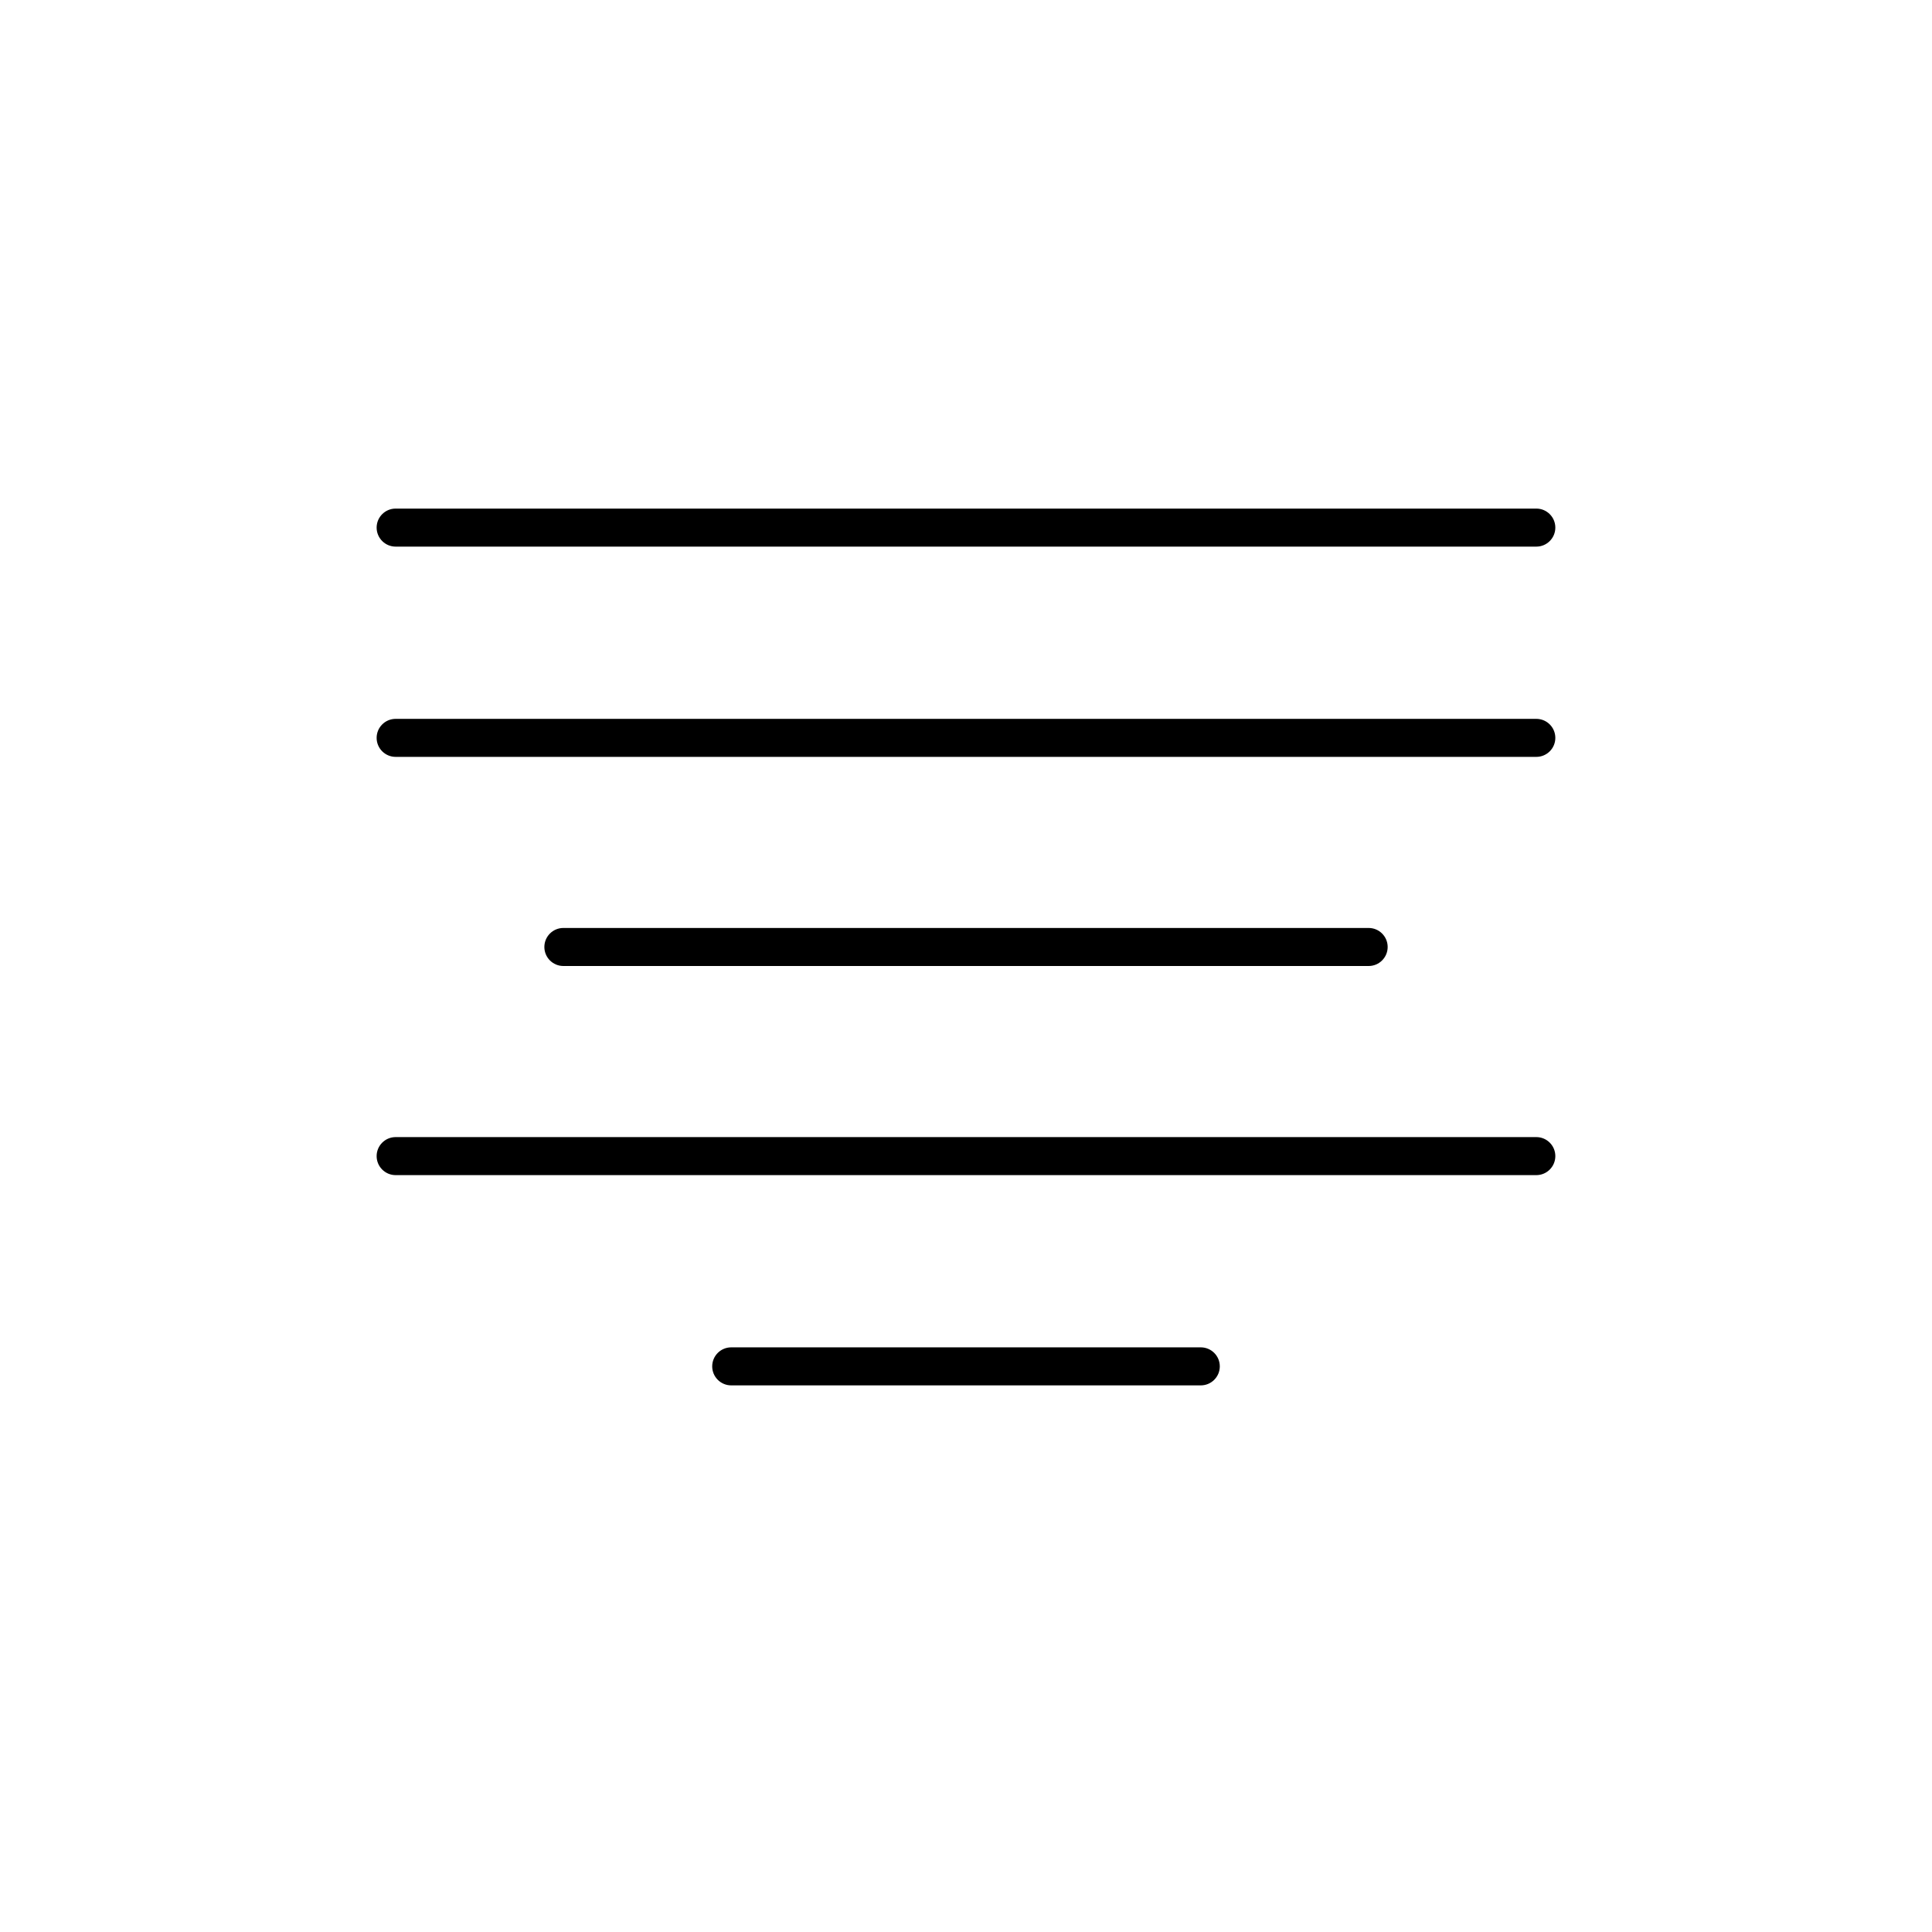
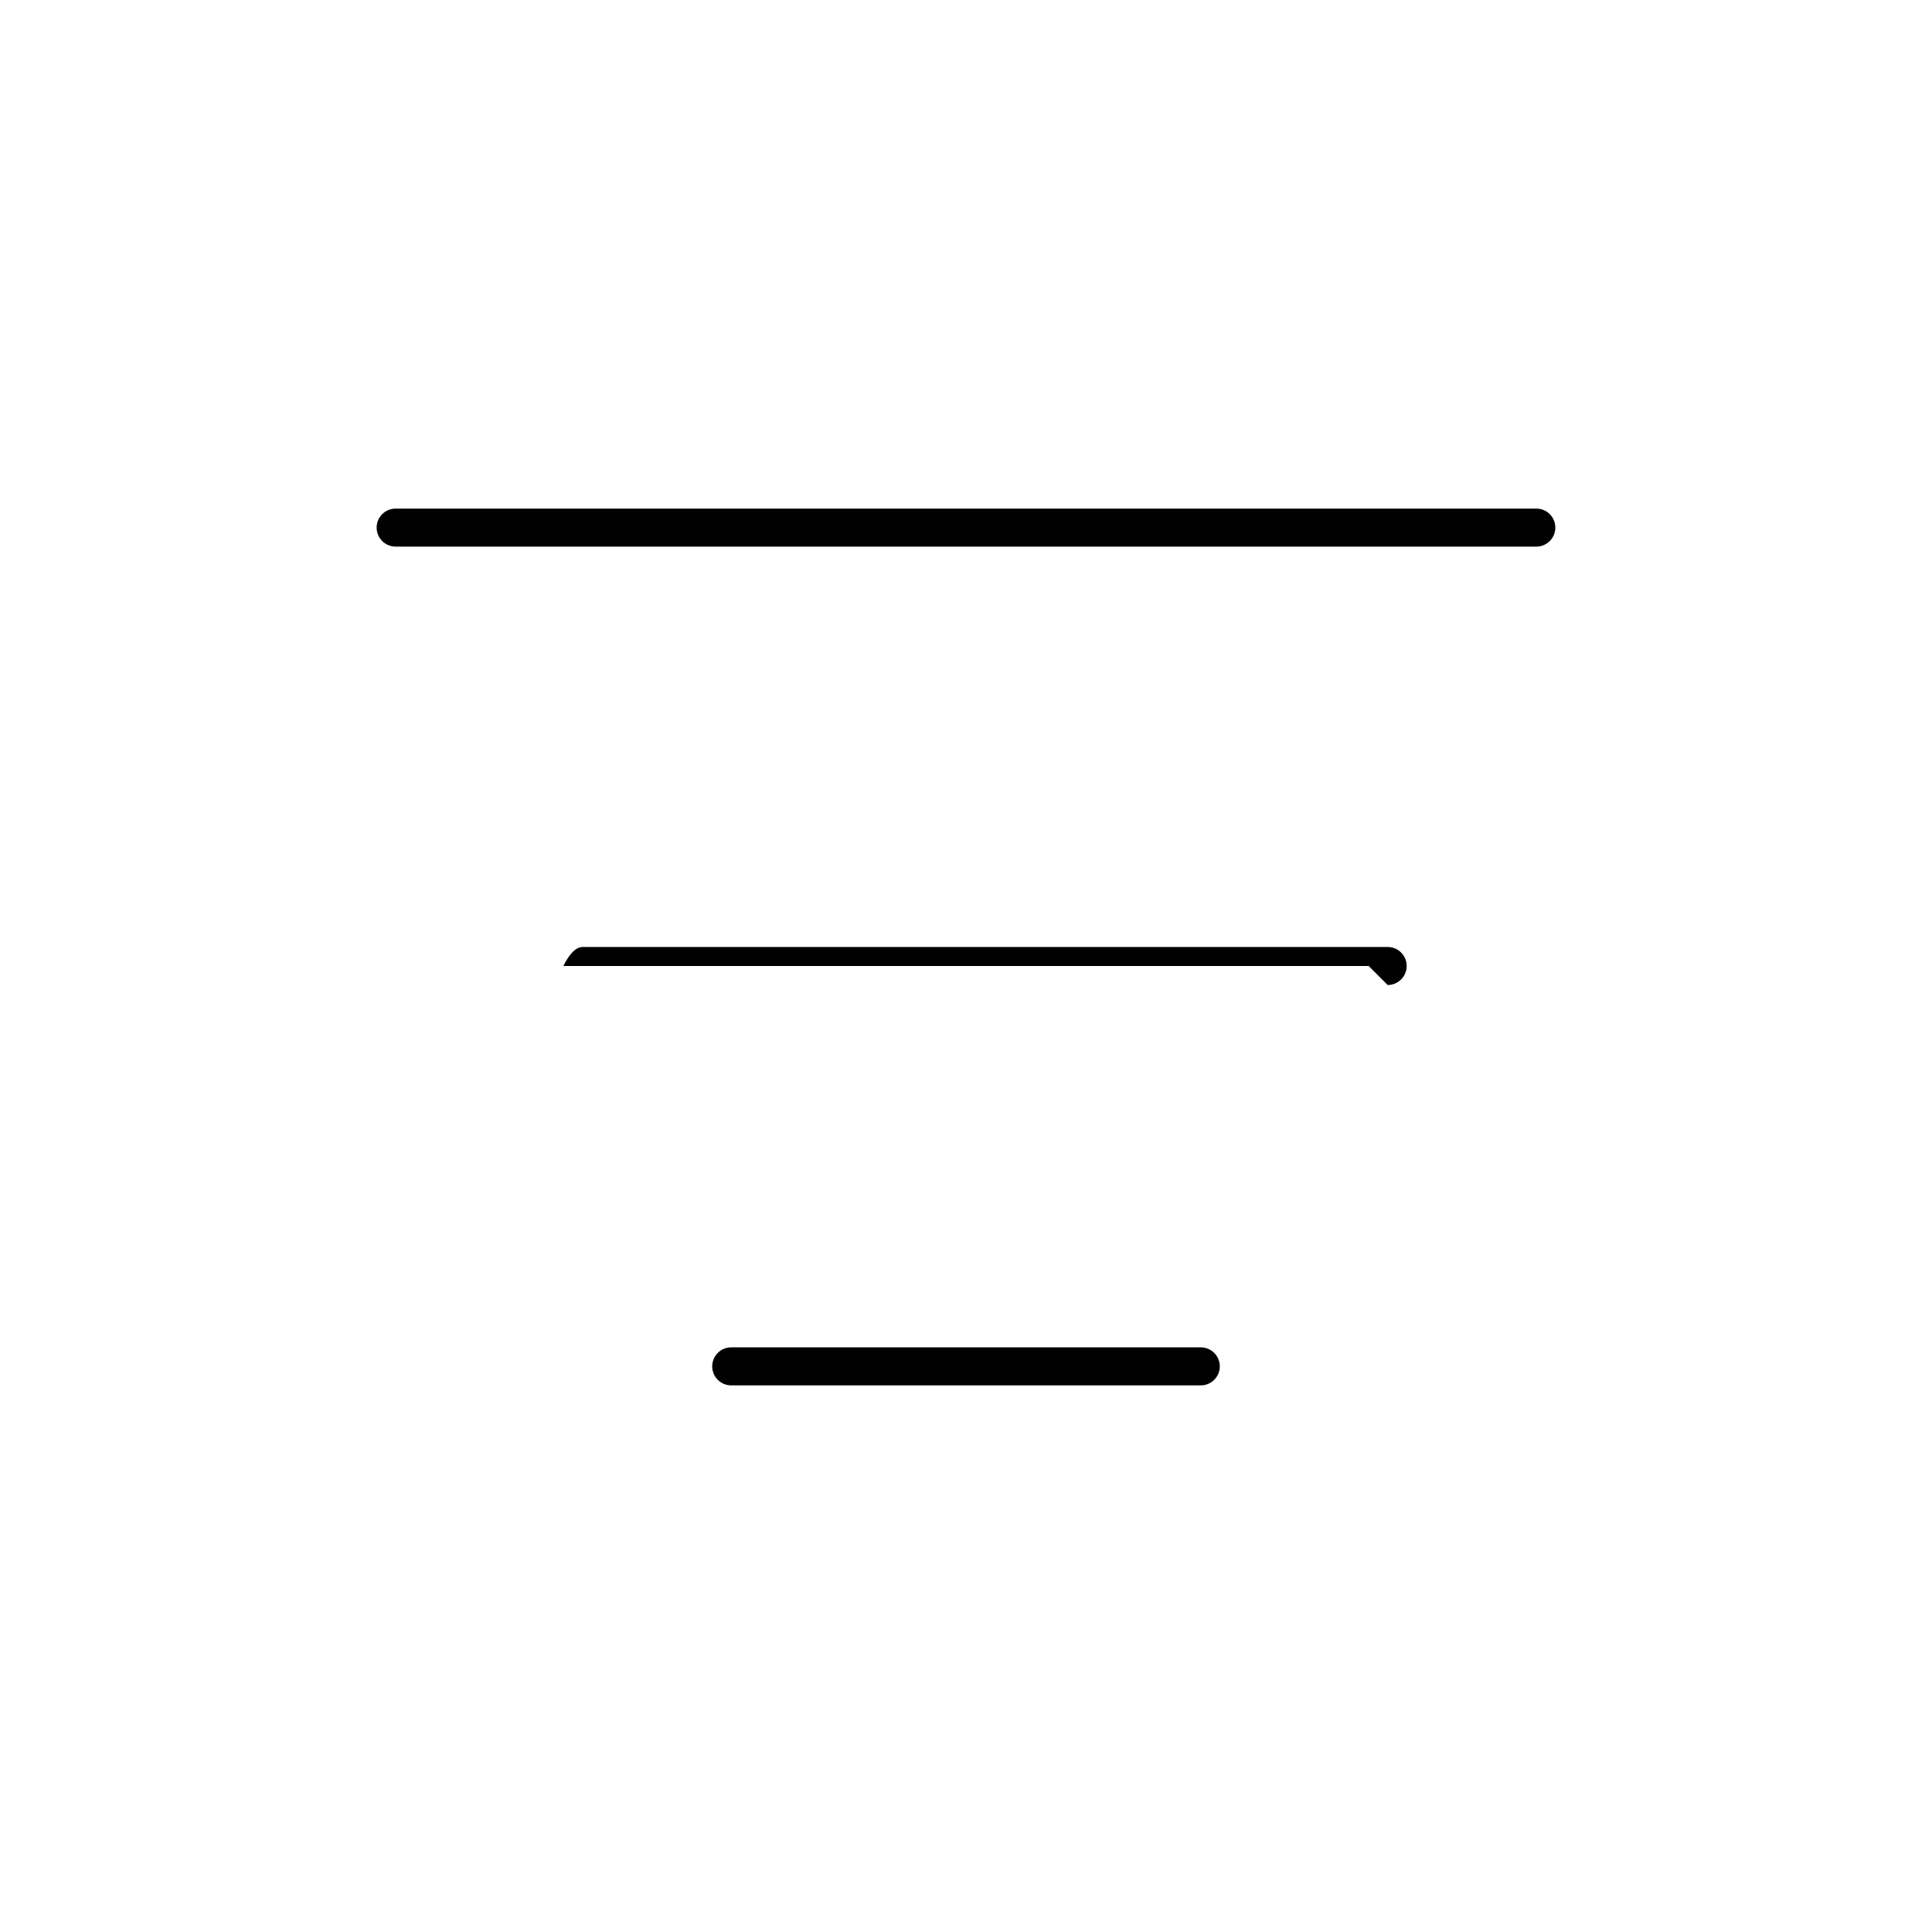
<svg xmlns="http://www.w3.org/2000/svg" fill="#000000" width="800px" height="800px" version="1.1" viewBox="144 144 512 512">
  <g>
    <path d="m551.14 288.86h-302.29c-2.781 0-5.039-2.258-5.039-5.039s2.258-5.039 5.039-5.039h302.29c2.785 0 5.039 2.258 5.039 5.039s-2.254 5.039-5.039 5.039z" />
-     <path d="m551.14 344.58h-302.29c-2.781 0-5.039-2.254-5.039-5.035 0-2.785 2.258-5.039 5.039-5.039h302.29c2.785 0 5.039 2.254 5.039 5.039 0 2.781-2.254 5.035-5.039 5.035z" />
-     <path d="m506.71 400h-213.41c-2.785 0-5.039-2.258-5.039-5.039s2.254-5.039 5.039-5.039h213.41c2.781 0 5.035 2.258 5.035 5.039s-2.254 5.039-5.035 5.039z" />
-     <path d="m551.14 455.42h-302.29c-2.781 0-5.039-2.258-5.039-5.039s2.258-5.039 5.039-5.039h302.29c2.785 0 5.039 2.258 5.039 5.039s-2.254 5.039-5.039 5.039z" />
+     <path d="m506.71 400h-213.41s2.254-5.039 5.039-5.039h213.41c2.781 0 5.035 2.258 5.035 5.039s-2.254 5.039-5.035 5.039z" />
    <path d="m462.22 511.14h-124.44c-2.781 0-5.039-2.258-5.039-5.039 0-2.785 2.258-5.039 5.039-5.039h124.44c2.781 0 5.039 2.254 5.039 5.039 0 2.781-2.258 5.039-5.039 5.039z" />
  </g>
</svg>